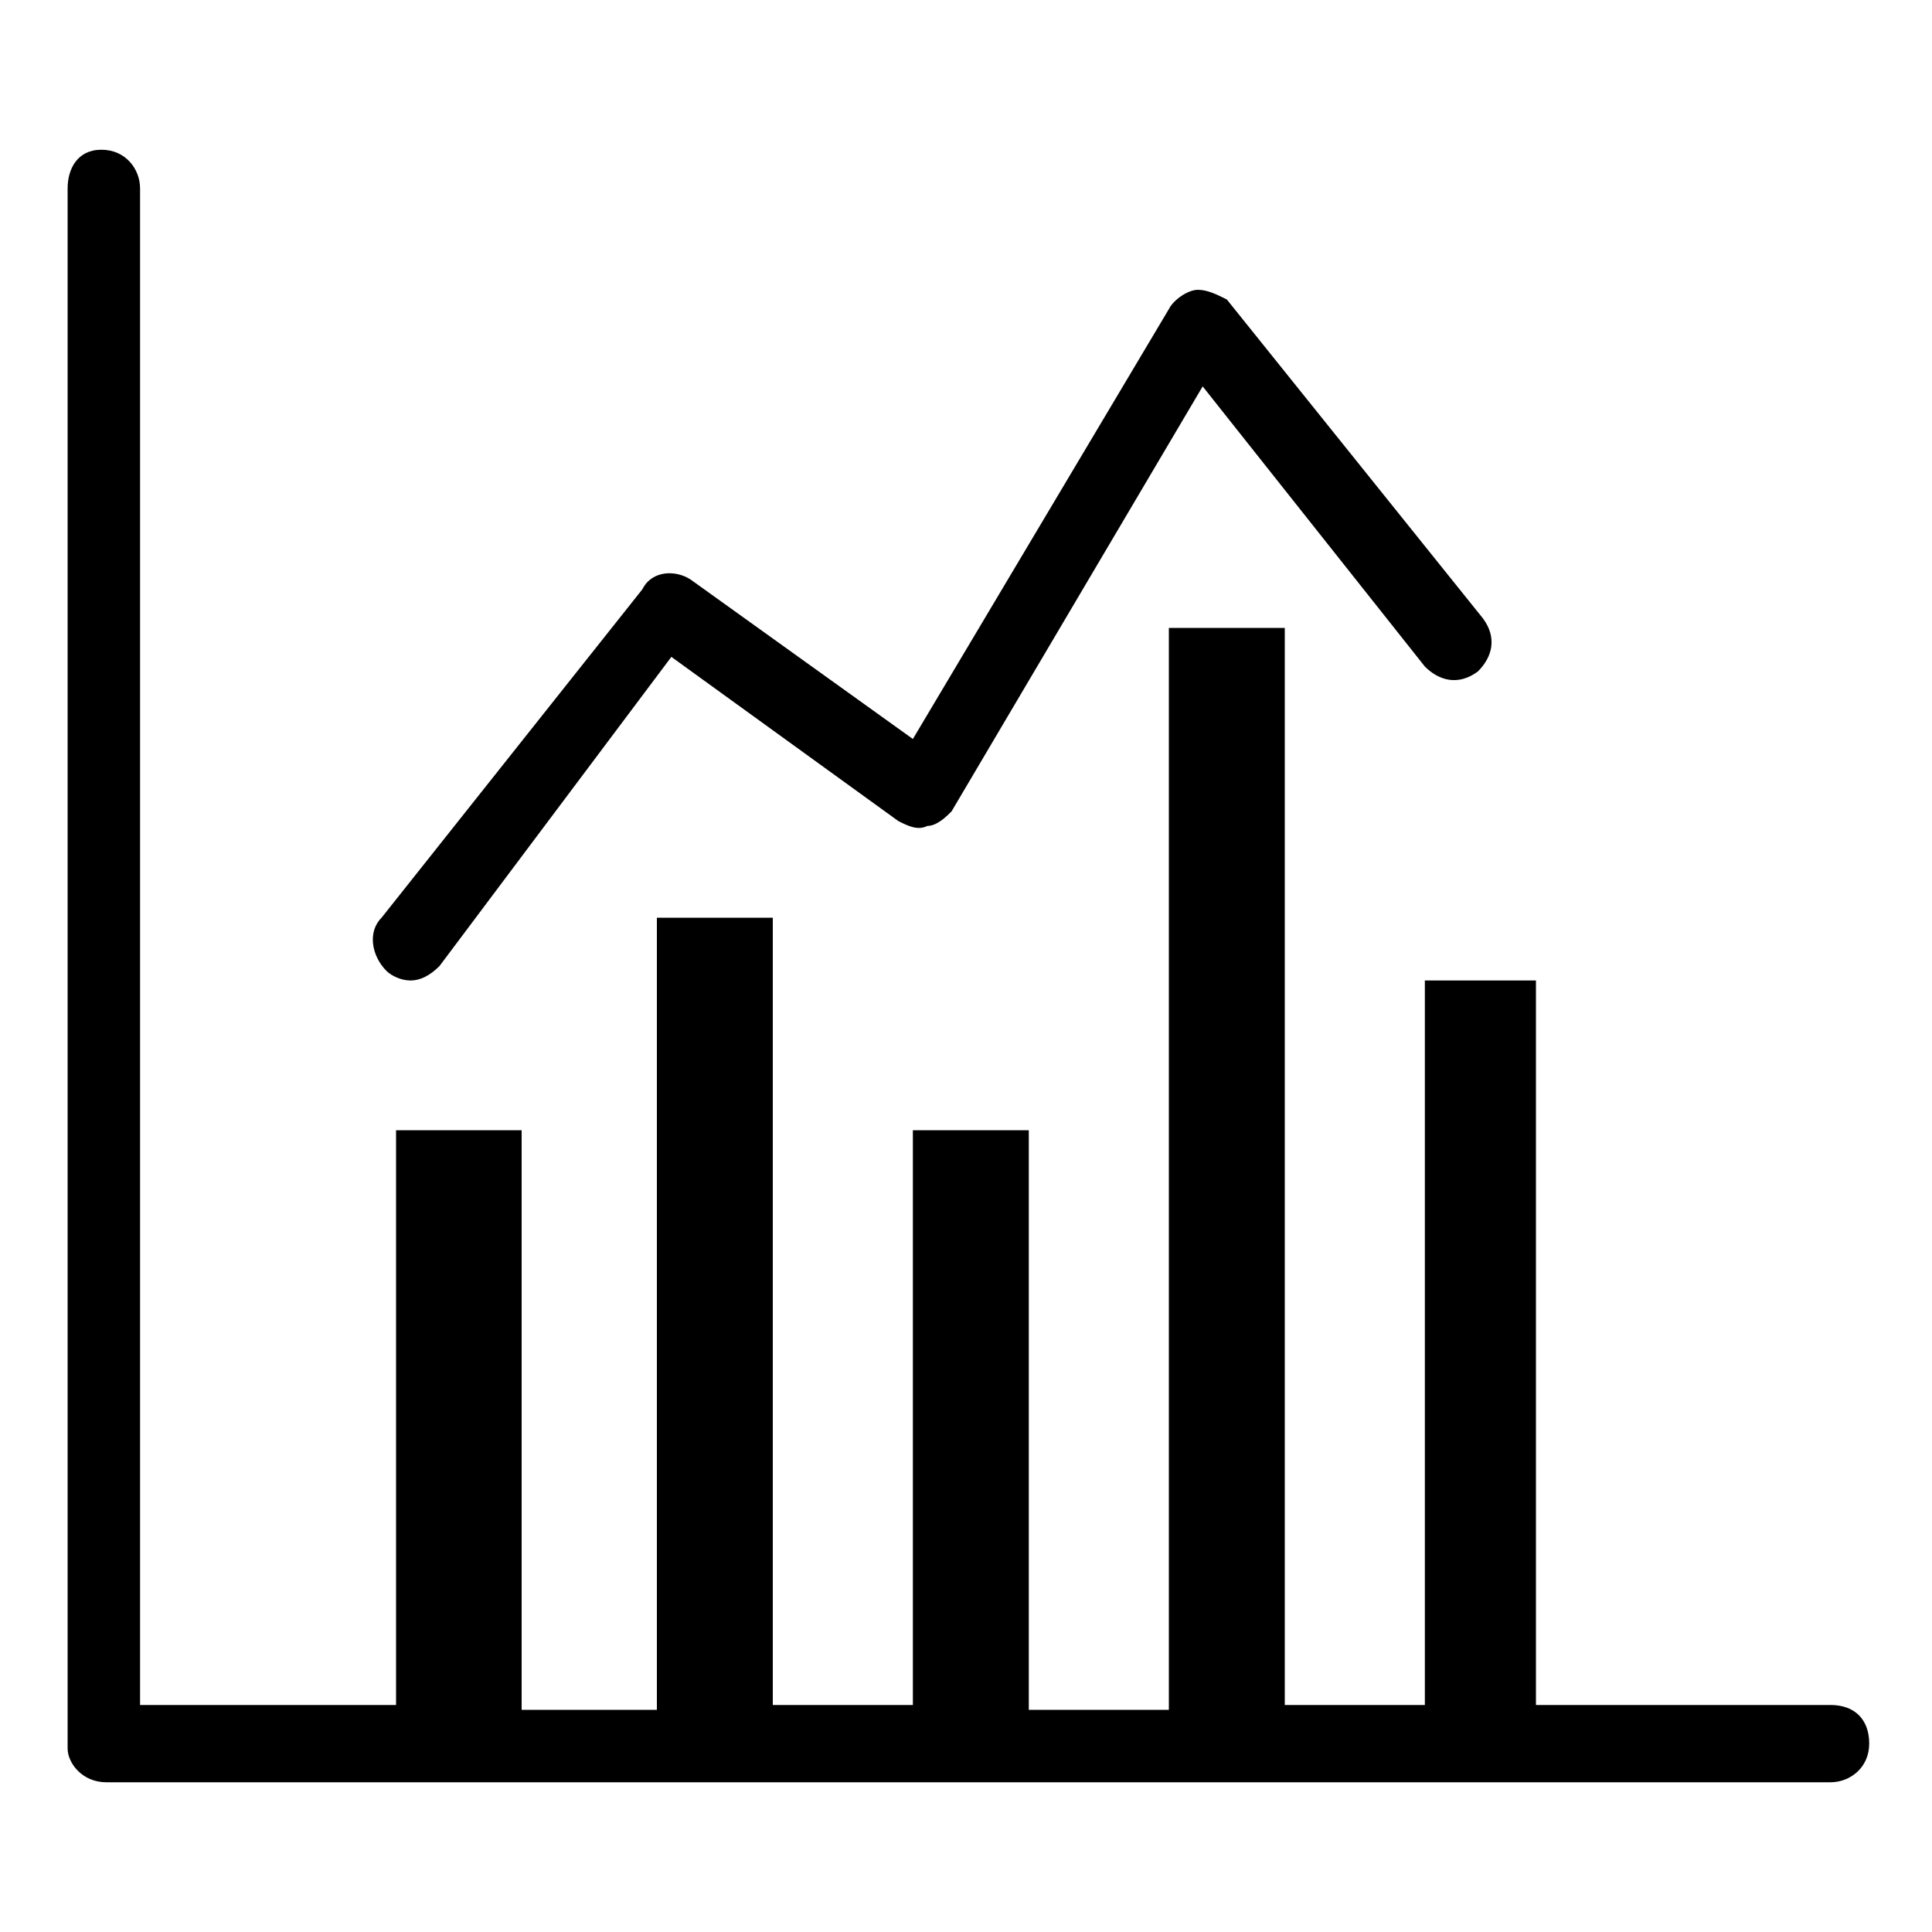
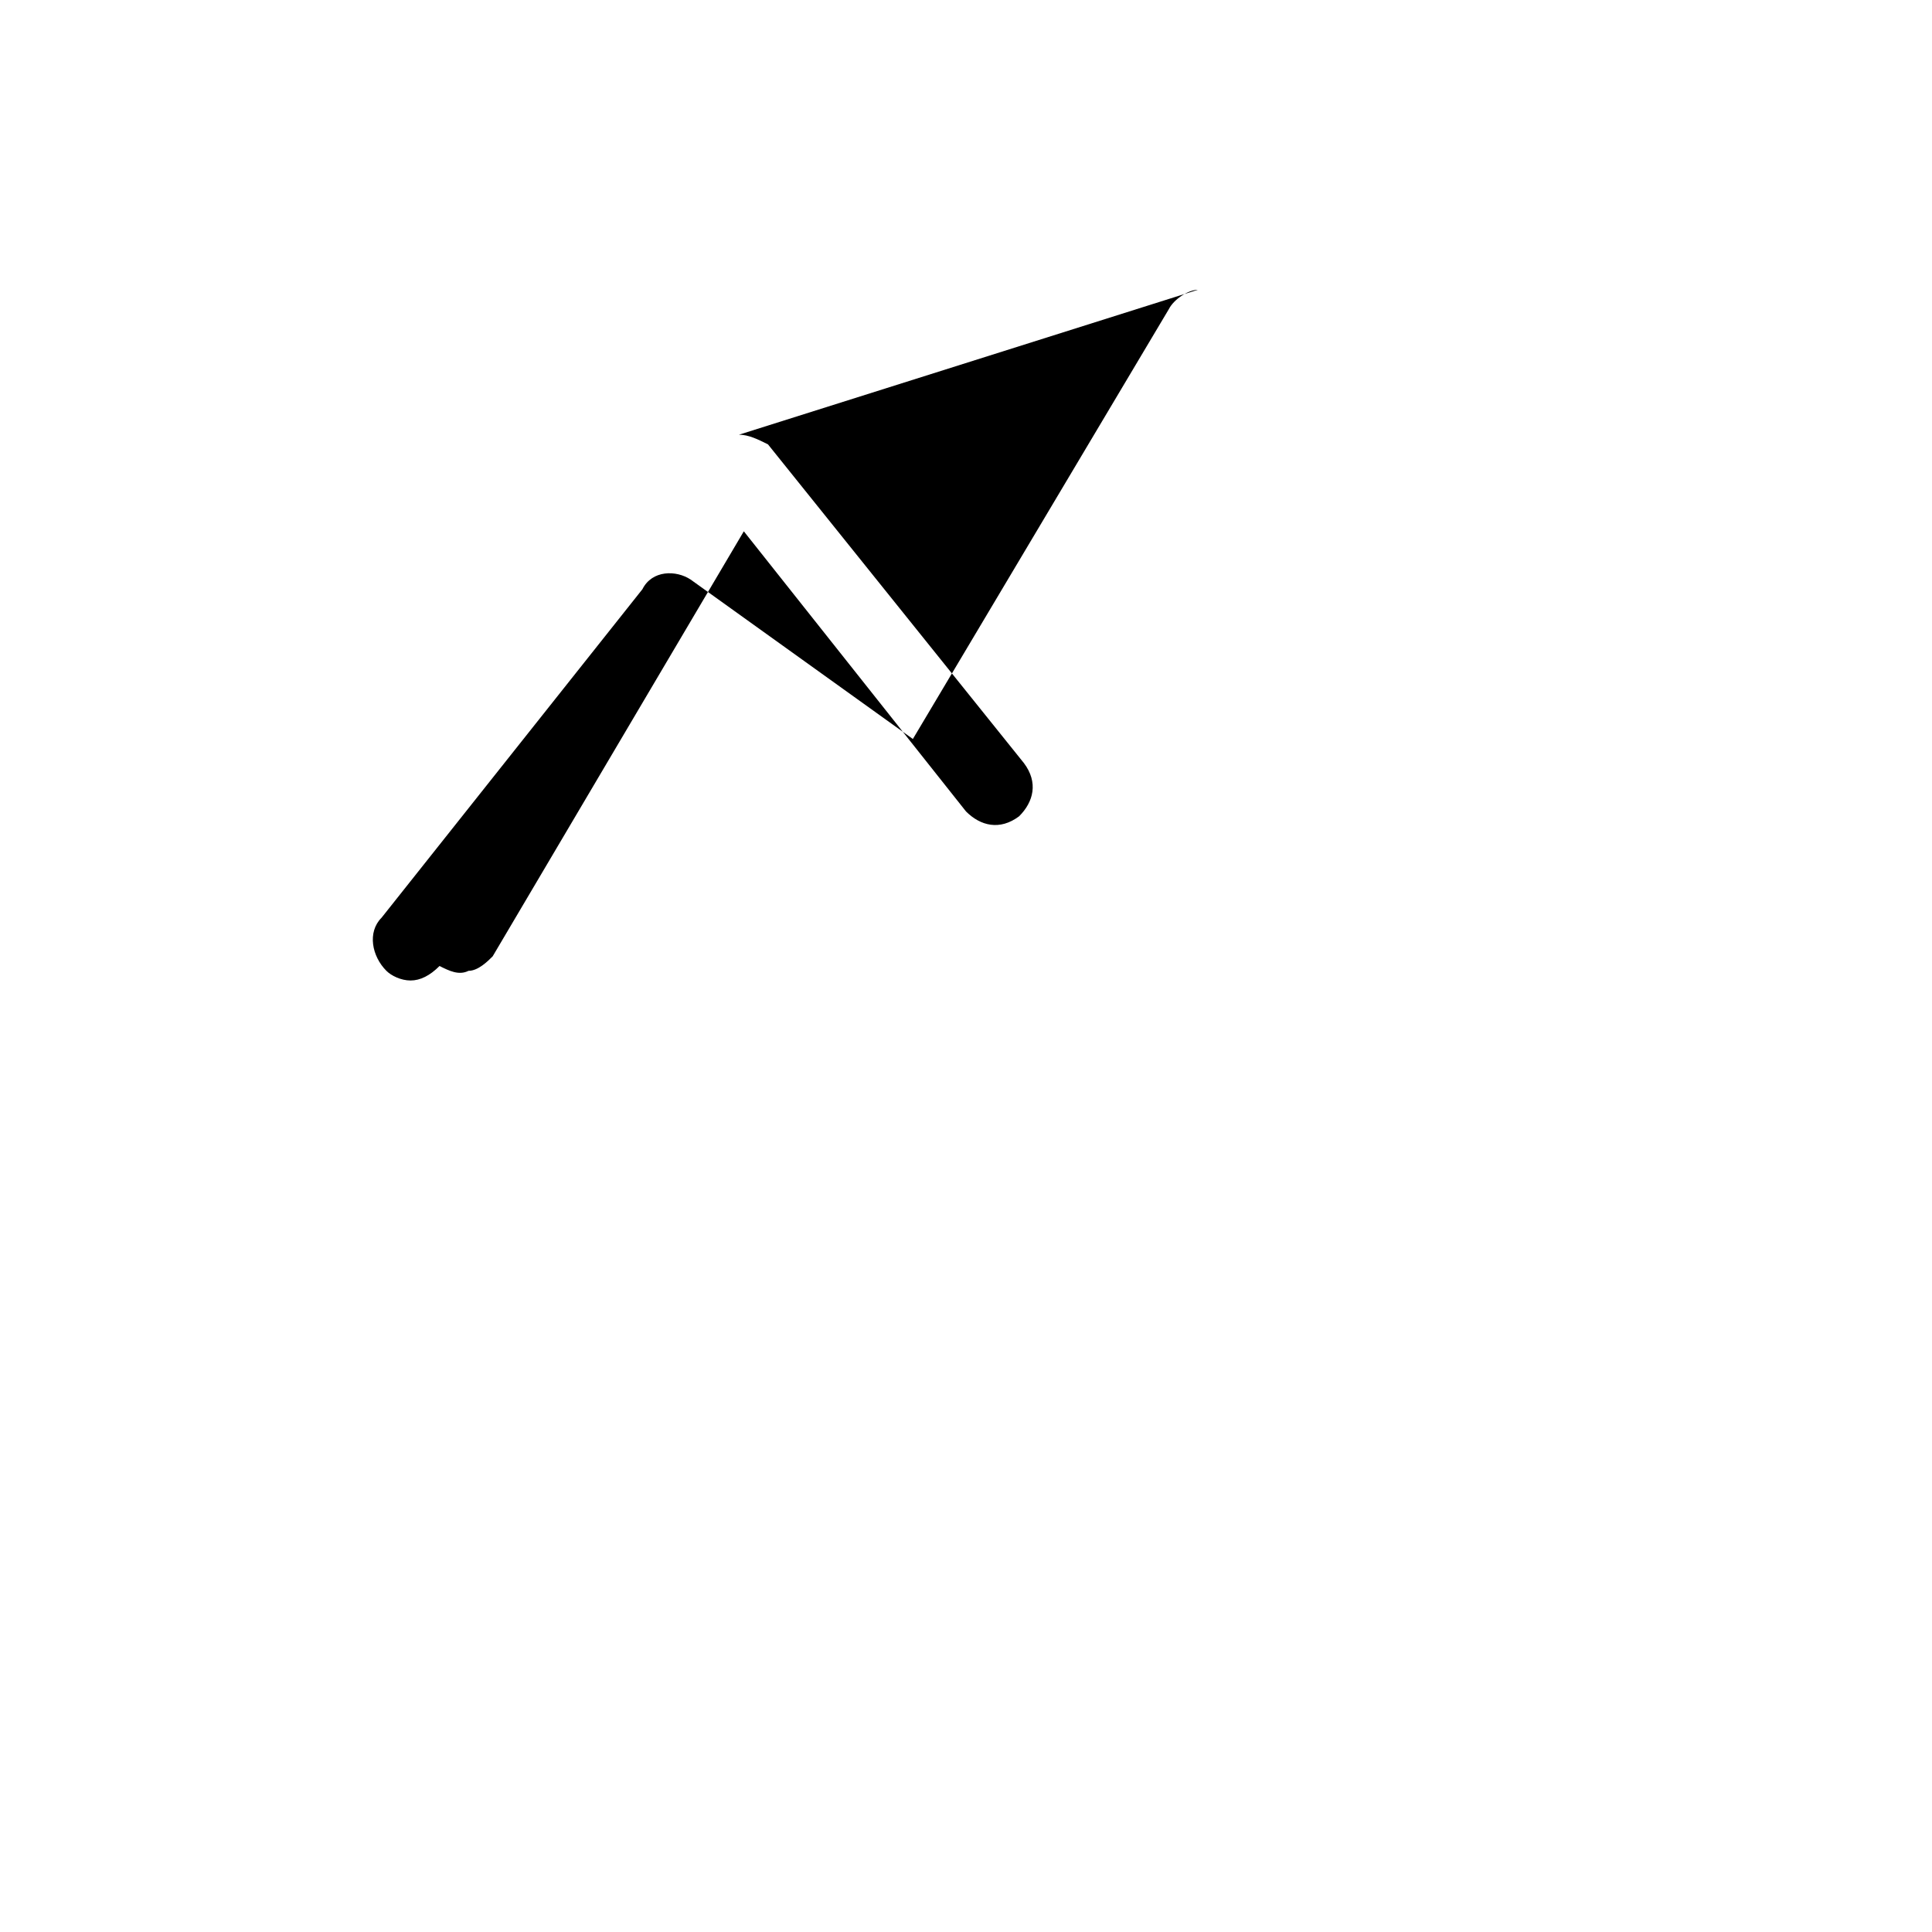
<svg xmlns="http://www.w3.org/2000/svg" version="1.1" width="32" height="32" viewBox="0 0 32 32">
  <title>KB-ANALYTICS_Graph-2</title>
-   <path d="M1.76 29.52h28.56c0.32 0 0.64-0.24 0.64-0.64s-0.24-0.64-0.64-0.64h-4.88v-12h-1.84v12h-2.32v-17.84h-1.92v17.92h-2.32v-9.6h-1.92v9.52h-2.32v-13.040h-1.92v13.12h-2.24v-9.6h-2.080v9.52h-4.24v-25.12c0-0.32-0.24-0.64-0.64-0.64s-0.56 0.32-0.56 0.64v25.84c0 0.24 0.24 0.56 0.64 0.56z" />
-   <path d="M19.84 4.8c-0.16 0-0.4 0.16-0.48 0.32l-4.24 7.12-3.68-2.64c-0.24-0.16-0.64-0.16-0.8 0.16l-4.32 5.44c-0.24 0.24-0.16 0.64 0.080 0.88 0.080 0.080 0.24 0.16 0.4 0.16s0.32-0.080 0.48-0.24l3.84-5.12 3.76 2.72c0.16 0.080 0.32 0.16 0.48 0.080 0.16 0 0.32-0.16 0.4-0.24l4.16-7.040 3.68 4.64c0.24 0.24 0.56 0.32 0.88 0.080 0.24-0.24 0.32-0.56 0.080-0.88l-4.24-5.28c-0.16-0.080-0.32-0.16-0.48-0.16z" />
+   <path d="M19.84 4.8c-0.16 0-0.4 0.16-0.48 0.32l-4.24 7.12-3.68-2.64c-0.24-0.16-0.64-0.16-0.8 0.16l-4.32 5.44c-0.24 0.24-0.16 0.64 0.080 0.88 0.080 0.080 0.24 0.16 0.4 0.16s0.32-0.080 0.48-0.24c0.16 0.080 0.32 0.16 0.48 0.080 0.16 0 0.32-0.16 0.4-0.24l4.16-7.040 3.68 4.64c0.24 0.24 0.56 0.32 0.88 0.080 0.24-0.24 0.32-0.56 0.080-0.88l-4.24-5.28c-0.16-0.080-0.32-0.16-0.48-0.16z" />
</svg>